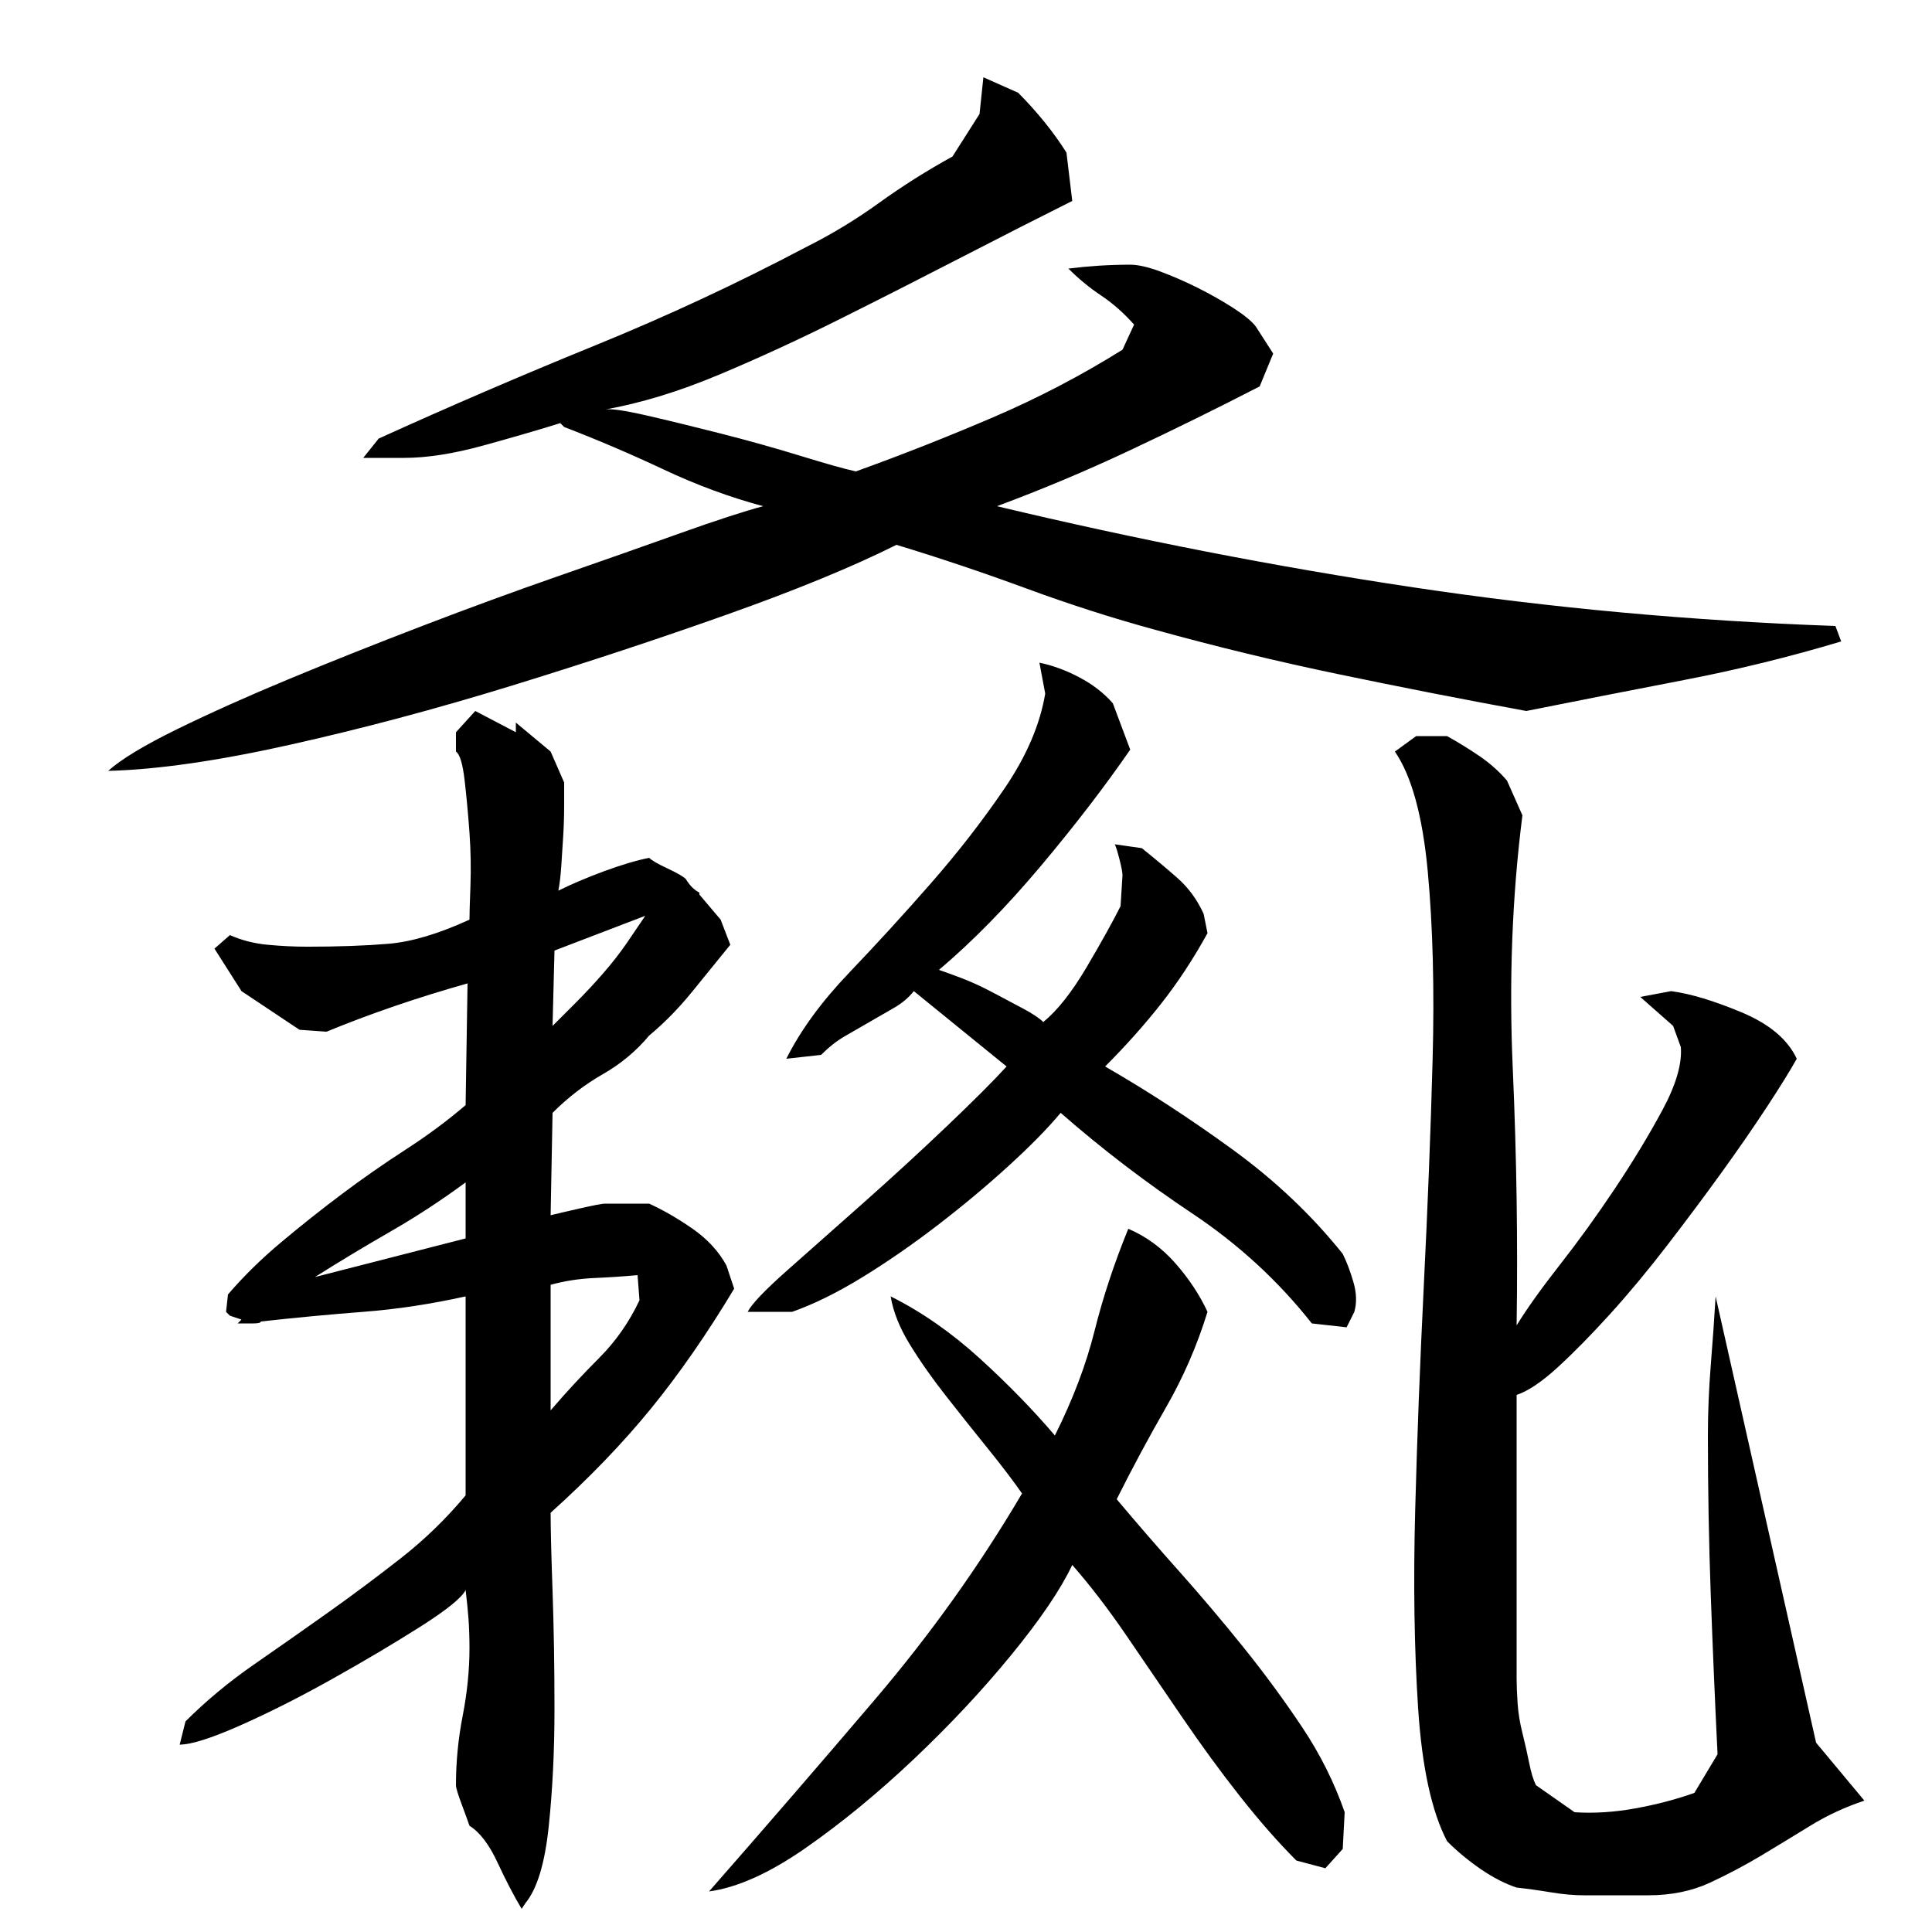
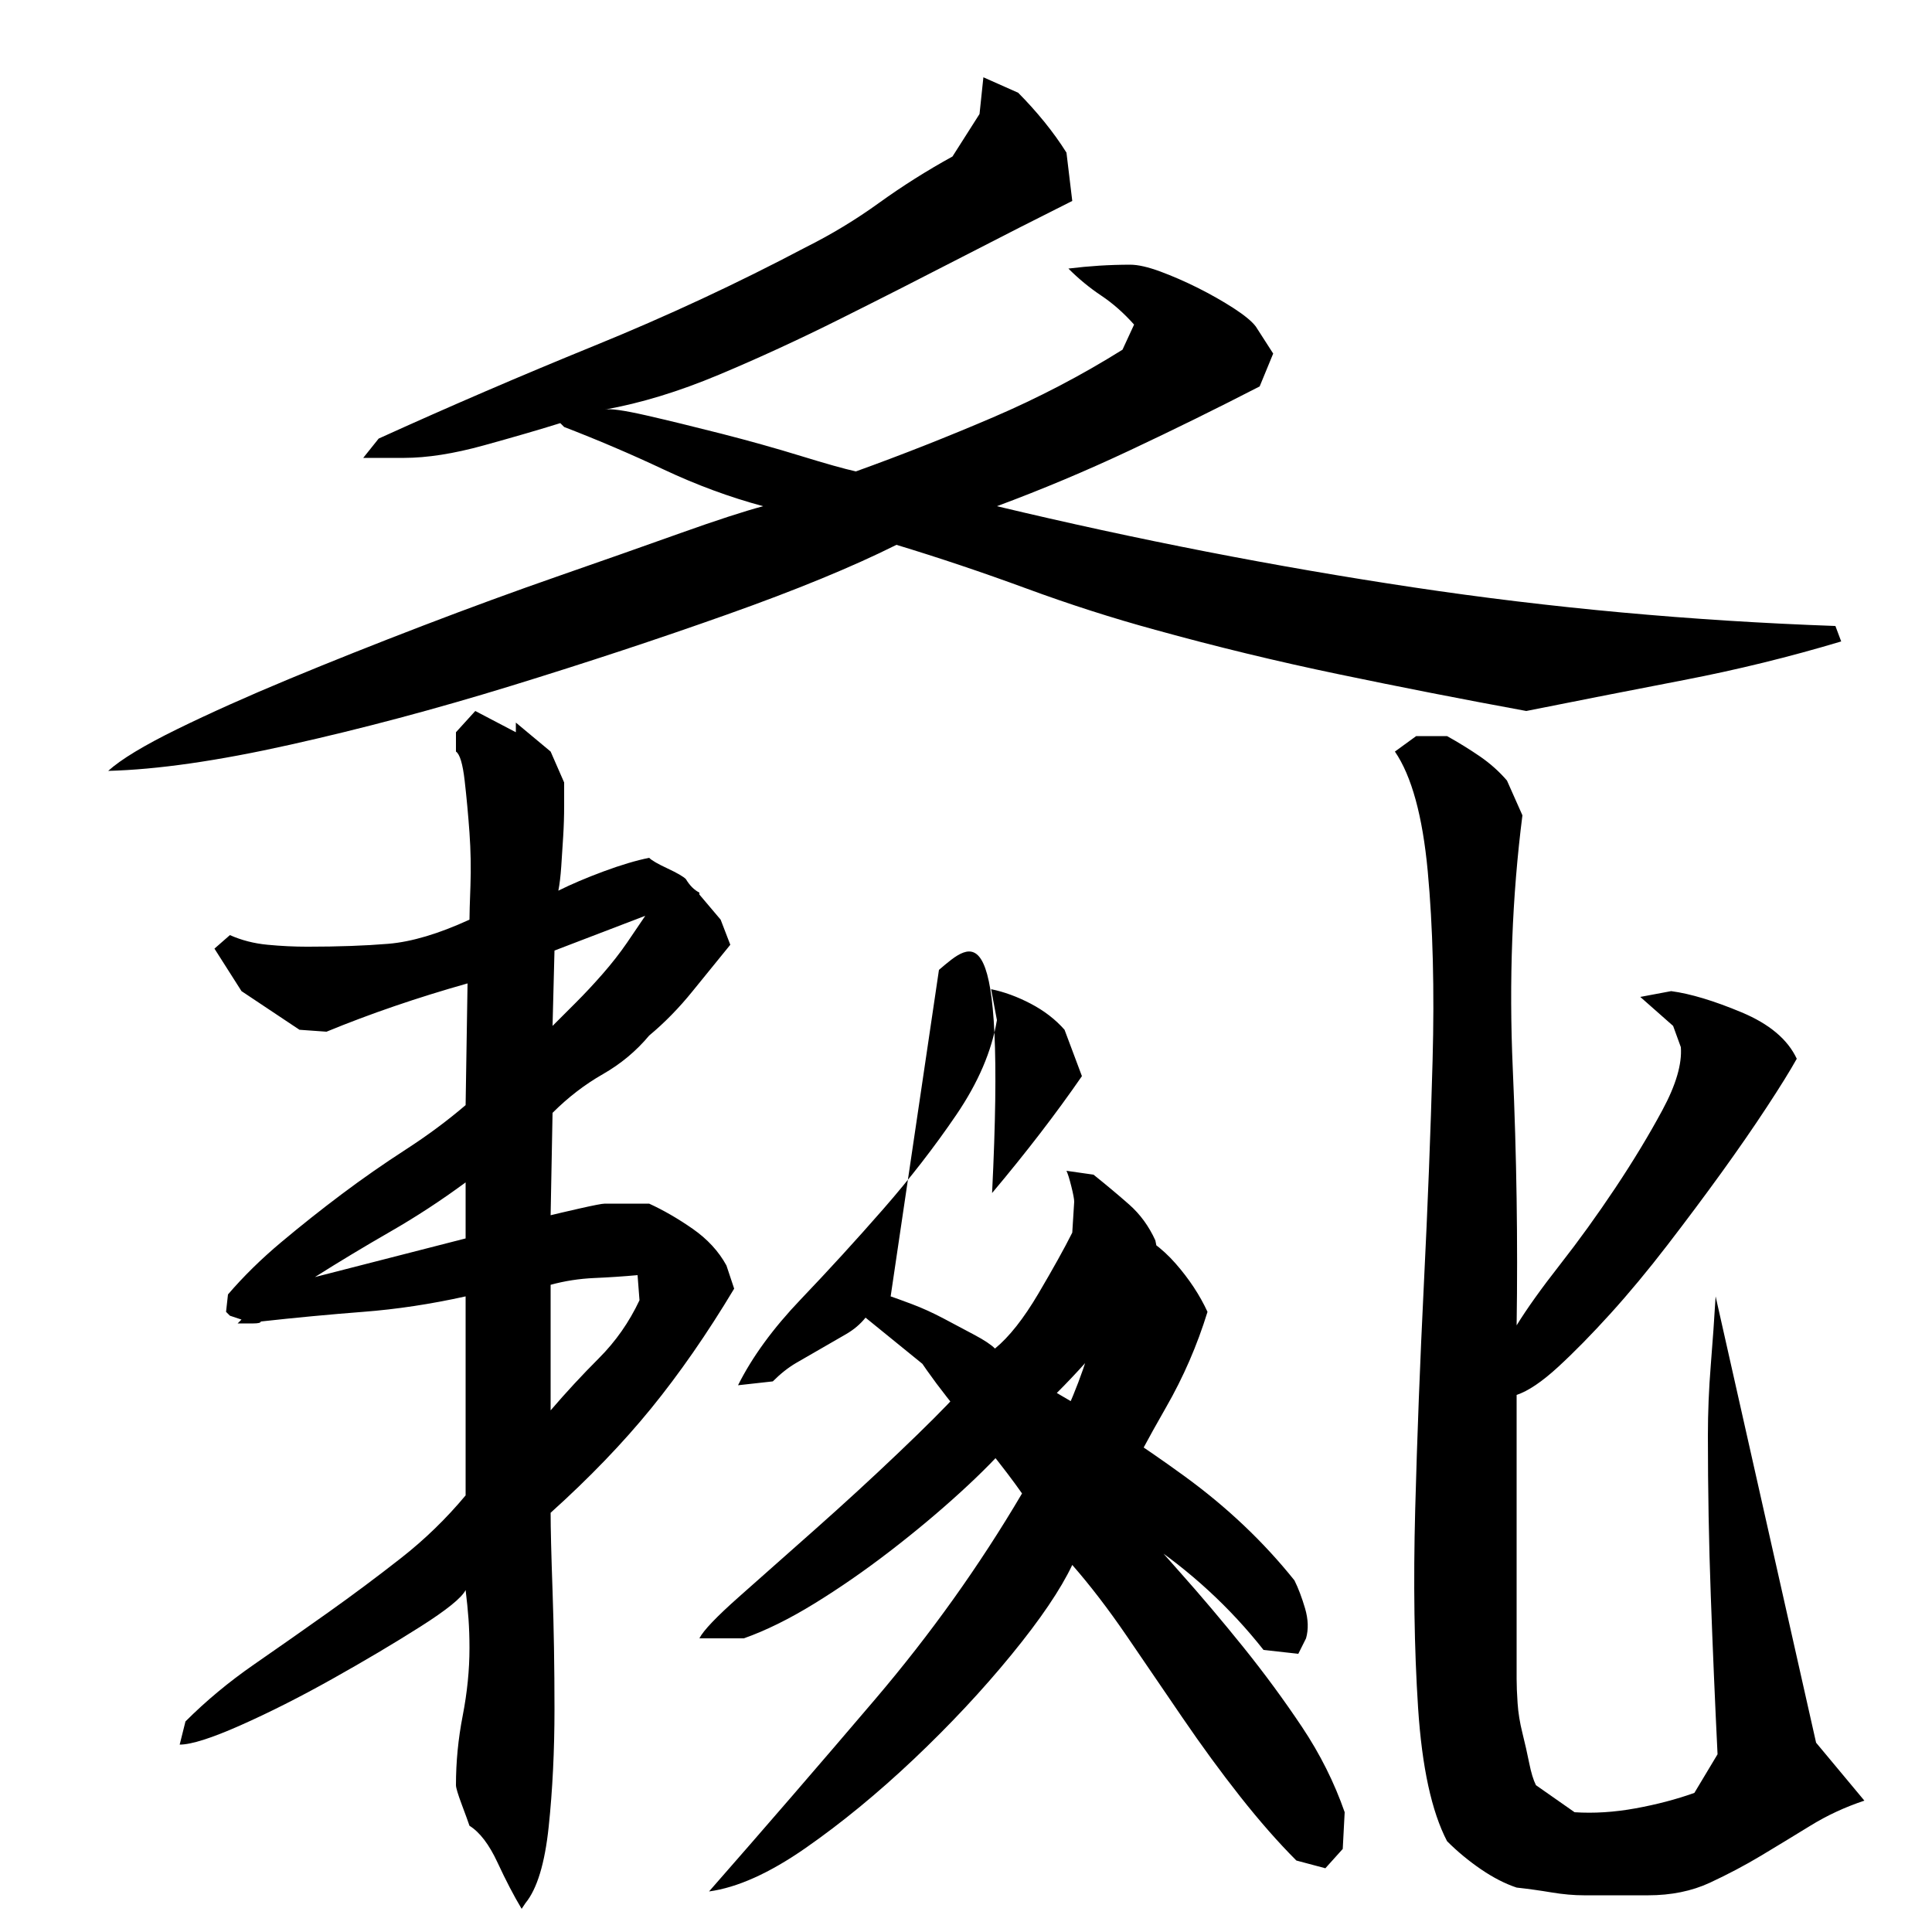
<svg xmlns="http://www.w3.org/2000/svg" version="1.1" id="图层_1" x="0px" y="0px" width="1000px" height="1000px" viewBox="0 0 1000 1000" enable-background="new 0 0 1000 1000" xml:space="preserve">
-   <path d="M443.002,244.006c24-8.656,47.656-18,71-28c23.328-10,45.656-21.656,67-35l6-13c-5.344-6-11-11-17-15s-11.672-8.656-17-14  c5.328-0.656,10.656-1.156,16-1.5c5.328-0.328,10.656-0.5,16-0.5c4,0,9.156,1.172,15.5,3.5c6.328,2.344,12.828,5.172,19.5,8.5  c6.656,3.344,12.828,6.844,18.5,10.5c5.656,3.672,9.5,6.844,11.5,9.5l9,14l-7,17c-22,11.344-44.344,22.344-67,33  c-22.672,10.672-45.672,20.344-69,29c72.656,17.344,144.5,31.344,215.5,42c71,10.672,143.828,17.344,218.5,20l3,8  c-26.672,8-53.844,14.672-81.5,20c-27.672,5.344-54.844,10.672-81.5,16c-32.672-6-65-12.328-97-19c-32-6.656-63.672-14.328-95-23  c-22-6-44.344-13.156-67-21.5c-22.672-8.328-45-15.828-67-22.5c-22.672,11.344-51.844,23.344-87.5,36c-35.672,12.672-73,25-112,37  s-77.172,22.172-114.5,30.5c-37.344,8.344-68.672,12.844-94,13.5c6.656-6,18.5-13.156,35.5-21.5c17-8.328,36.328-17,58-26  c21.656-9,44.656-18.156,69-27.5c24.328-9.328,48-18,71-26s43.828-15.328,62.5-22c18.656-6.656,33-11.328,43-14  c-17.344-4.656-34.5-11-51.5-19s-34.172-15.328-51.5-22l-2-2c-10.672,3.344-23.844,7.172-39.5,11.5c-15.672,4.344-29.5,6.5-41.5,6.5  h-21l8-10c36.656-16.656,73.828-32.656,111.5-48c37.656-15.328,74.156-32.328,109.5-51c13.328-6.656,26-14.328,38-23  c12-8.656,24.656-16.656,38-24l14-22l2-19l18,8c4.656,4.672,9.156,9.672,13.5,15c4.328,5.344,8.156,10.672,11.5,16l3,25  c-17.344,8.672-36.344,18.344-57,29c-20.672,10.672-41.672,21.344-63,32c-21.344,10.672-42.344,20.344-63,29  c-20.672,8.672-40.344,14.672-59,18c2.656-0.656,9.828,0.344,21.5,3c11.656,2.672,24.656,5.844,39,9.5c14.328,3.672,28,7.5,41,11.5  S437.002,242.678,443.002,244.006z M159.002,490.006c16,0,30-0.5,42-1.5s26-5.156,42-12.5c0-2.656,0.156-8.5,0.5-17.5  c0.328-9,0.156-18.156-0.5-27.5c-0.672-9.328-1.5-18.328-2.5-27c-1-8.656-2.5-13.656-4.5-15v-10l10-11l21,11v-5l18,15l7,16  c0,2.672,0,6.672,0,12c0,5.344-0.172,10.672-0.5,16c-0.344,5.344-0.672,10.5-1,15.5c-0.344,5-0.844,9.172-1.5,12.5  c6.656-3.328,14.5-6.656,23.5-10c9-3.328,16.828-5.656,23.5-7c1.328,1.344,4.5,3.172,9.5,5.5c5,2.344,8.156,4.172,9.5,5.5  c2,3.344,4.328,5.672,7,7v1l11,13l5,13c-6,7.344-12.5,15.344-19.5,24c-7,8.672-14.5,16.344-22.5,23c-6.672,8-14.672,14.672-24,20  c-9.344,5.344-18,12-26,20l-1,53c2.656-0.656,7.656-1.828,15-3.5c7.328-1.656,11.656-2.5,13-2.5h23  c7.328,3.344,14.828,7.672,22.5,13c7.656,5.344,13.5,11.672,17.5,19l4,12c-14,23.344-28.344,44-43,62c-14.672,18-32,36-52,54  c0,8,0.328,21.5,1,40.5c0.656,19,1,39.344,1,61s-1,42-3,61s-6,32.156-12,39.5l-2,3c-4-6.672-8.172-14.672-12.5-24  c-4.344-9.344-9.172-15.672-14.5-19c-0.672-2-2-5.672-4-11c-2-5.344-3-8.672-3-10c0-12,1.156-24,3.5-36c2.328-12,3.5-23.656,3.5-35  c0-5.328-0.172-10.328-0.5-15c-0.344-4.656-0.844-9.656-1.5-15c-2,4-9.844,10.344-23.5,19c-13.672,8.672-28.844,17.672-45.5,27  c-16.672,9.344-32.5,17.344-47.5,24s-25.5,10-31.5,10l3-12c10.656-10.656,22.5-20.5,35.5-29.5s25.828-18,38.5-27  c12.656-9,25.156-18.328,37.5-28c12.328-9.656,23.5-20.5,33.5-32.5v-103c-18,4-35.672,6.672-53,8c-17.344,1.344-35,3-53,5  c0,0.672-1.344,1-4,1h-8l2-2l-6-2l-2-2l1-9c8-9.328,17.156-18.328,27.5-27c10.328-8.656,20.828-17,31.5-25  c10.656-8,21.656-15.656,33-23c11.328-7.328,21.656-15,31-23l1-63c-26,7.344-50.344,15.672-73,25l-14-1l-30-20l-14-22l8-7  c6,2.672,12.5,4.344,19.5,5C145.502,489.678,152.33,490.006,159.002,490.006z M241.002,612.006c-12.672,9.344-25.672,17.844-39,25.5  c-13.344,7.672-26.344,15.5-39,23.5l78-20V612.006z M285.002,730.006c8-9.328,16.328-18.328,25-27c8.656-8.656,15.656-18.656,21-30  l-1-13c-7.344,0.672-14.844,1.172-22.5,1.5c-7.672,0.344-15.172,1.5-22.5,3.5V730.006z M286.002,531.006  c3.328-3.328,7.328-7.328,12-12c4.656-4.656,9.328-9.656,14-15c4.656-5.328,8.828-10.656,12.5-16c3.656-5.328,6.828-10,9.5-14  l-47,18L286.002,531.006z M461.002,671.006c16,8,31.328,18.672,46,32c14.656,13.344,27.656,26.672,39,40  c9.328-18.656,16.156-36.656,20.5-54c4.328-17.328,10.156-35,17.5-53c9.328,4,17.5,10,24.5,18s12.5,16.344,16.5,25  c-5.344,17.344-12.5,33.844-21.5,49.5c-9,15.672-17.5,31.5-25.5,47.5c10.656,12.672,21.5,25.172,32.5,37.5  c11,12.344,22,25.344,33,39c11,13.672,21.156,27.5,30.5,41.5c9.328,14,16.656,28.656,22,44l-1,19l-9,10l-15-4  c-9.344-9.344-19-20.344-29-33c-10-12.672-20-26.344-30-41s-19.672-28.828-29-42.5c-9.344-13.656-18.672-25.828-28-36.5  c-6,12.672-16.5,28.172-31.5,46.5c-15,18.344-31.844,36.328-50.5,54c-18.672,17.656-37.344,33-56,46c-18.672,13-35.344,20.5-50,22.5  c28.656-32.672,57.328-65.844,86-99.5c28.656-33.656,54-69.156,76-106.5c-4.672-6.656-10.5-14.328-17.5-23  c-7-8.656-14.172-17.656-21.5-27c-7.344-9.328-13.672-18.328-19-27C465.658,687.35,462.33,679.006,461.002,671.006z   M486.002,502.006c2,0.672,5.656,2,11,4c5.328,2,10.828,4.5,16.5,7.5c5.656,3,11,5.844,16,8.5c5,2.672,8.5,5,10.5,7  c7.328-6,14.828-15.5,22.5-28.5c7.656-13,13.5-23.5,17.5-31.5l1-16c0-1.328-0.5-4-1.5-8s-1.844-6.656-2.5-8l14,2  c6.656,5.344,12.828,10.5,18.5,15.5c5.656,5,10.156,11.172,13.5,18.5l2,10c-7.344,13.344-15.344,25.5-24,36.5  c-8.672,11-18.344,21.844-29,32.5c22,12.672,44,27,66,43s41,34,57,54c2,4,3.828,8.844,5.5,14.5c1.656,5.672,1.828,10.844,0.5,15.5  l-4,8l-18-2c-17.344-22-38-41-62-57s-46.672-33.328-68-52c-6.672,8-15.672,17.172-27,27.5c-11.344,10.344-23.5,20.5-36.5,30.5  s-26,19-39,27s-25.172,14-36.5,18h-23c2-4,8.828-11.156,20.5-21.5c11.656-10.328,24.828-22,39.5-35c14.656-13,29-26.156,43-39.5  c14-13.328,24.328-23.656,31-31l-48-39c-2.672,3.344-6,6.172-10,8.5c-4,2.344-8.344,4.844-13,7.5c-4.672,2.672-9,5.172-13,7.5  c-4,2.344-8,5.5-12,9.5l-18,2c7.328-14.656,18.156-29.5,32.5-44.5c14.328-15,28.5-30.5,42.5-46.5s26.656-32.328,38-49  c11.328-16.656,18.328-33,21-49l-3-16c6.656,1.344,13.5,3.844,20.5,7.5c7,3.672,12.828,8.172,17.5,13.5l9,24  c-13.344,19.344-28.844,39.5-46.5,60.5C520.83,469.506,503.33,487.35,486.002,502.006z M733.002,381.006h16  c6,3.344,11.656,6.844,17,10.5c5.328,3.672,10,7.844,14,12.5l8,18c-5.344,42-7,85.672-5,131c2,45.344,2.656,89.672,2,133  c5.328-8.656,12.828-19.156,22.5-31.5c9.656-12.328,19.156-25.5,28.5-39.5c9.328-14,17.5-27.5,24.5-40.5s10.156-23.828,9.5-32.5  l-4-11l-17-15l16-3c10,1.344,22.156,5,36.5,11c14.328,6,23.828,14,28.5,24c-3.344,6-8.5,14.344-15.5,25c-7,10.672-14.844,22-23.5,34  c-8.672,12-18,24.5-28,37.5s-19.844,24.844-29.5,35.5c-9.672,10.672-18.672,19.844-27,27.5c-8.344,7.672-15.5,12.5-21.5,14.5  c0,24.672,0,49.172,0,73.5c0,24.344,0,48.844,0,73.5c0,3.344,0.156,7.5,0.5,12.5c0.328,5,1.156,10.156,2.5,15.5  c1.328,5.328,2.5,10.5,3.5,15.5s2.156,8.828,3.5,11.5l20,14c10,0.656,20.5,0,31.5-2s21.156-4.672,30.5-8l12-20  c-1.344-27.328-2.5-54.656-3.5-82c-1-27.328-1.5-55-1.5-83c0-12,0.5-24.156,1.5-36.5c1-12.328,1.828-24.156,2.5-35.5l52,231l25,30  c-10,3.328-19.344,7.656-28,13c-8.672,5.328-17.172,10.5-25.5,15.5c-8.344,5-17.172,9.656-26.5,14c-9.344,4.328-20,6.5-32,6.5h-33  c-5.344,0-11-0.5-17-1.5s-12-1.844-18-2.5c-6-2-12.172-5.172-18.5-9.5c-6.344-4.344-12.172-9.172-17.5-14.5  c-8-15.344-13-38.344-15-69s-2.5-64.828-1.5-102.5c1-37.656,2.5-76.656,4.5-117c2-40.328,3.5-78.828,4.5-115.5  c1-36.656,0.156-69.328-2.5-98c-2.672-28.656-8.344-49.328-17-62L733.002,381.006z" />
+   <path d="M443.002,244.006c24-8.656,47.656-18,71-28c23.328-10,45.656-21.656,67-35l6-13c-5.344-6-11-11-17-15s-11.672-8.656-17-14  c5.328-0.656,10.656-1.156,16-1.5c5.328-0.328,10.656-0.5,16-0.5c4,0,9.156,1.172,15.5,3.5c6.328,2.344,12.828,5.172,19.5,8.5  c6.656,3.344,12.828,6.844,18.5,10.5c5.656,3.672,9.5,6.844,11.5,9.5l9,14l-7,17c-22,11.344-44.344,22.344-67,33  c-22.672,10.672-45.672,20.344-69,29c72.656,17.344,144.5,31.344,215.5,42c71,10.672,143.828,17.344,218.5,20l3,8  c-26.672,8-53.844,14.672-81.5,20c-27.672,5.344-54.844,10.672-81.5,16c-32.672-6-65-12.328-97-19c-32-6.656-63.672-14.328-95-23  c-22-6-44.344-13.156-67-21.5c-22.672-8.328-45-15.828-67-22.5c-22.672,11.344-51.844,23.344-87.5,36c-35.672,12.672-73,25-112,37  s-77.172,22.172-114.5,30.5c-37.344,8.344-68.672,12.844-94,13.5c6.656-6,18.5-13.156,35.5-21.5c17-8.328,36.328-17,58-26  c21.656-9,44.656-18.156,69-27.5c24.328-9.328,48-18,71-26s43.828-15.328,62.5-22c18.656-6.656,33-11.328,43-14  c-17.344-4.656-34.5-11-51.5-19s-34.172-15.328-51.5-22l-2-2c-10.672,3.344-23.844,7.172-39.5,11.5c-15.672,4.344-29.5,6.5-41.5,6.5  h-21l8-10c36.656-16.656,73.828-32.656,111.5-48c37.656-15.328,74.156-32.328,109.5-51c13.328-6.656,26-14.328,38-23  c12-8.656,24.656-16.656,38-24l14-22l2-19l18,8c4.656,4.672,9.156,9.672,13.5,15c4.328,5.344,8.156,10.672,11.5,16l3,25  c-17.344,8.672-36.344,18.344-57,29c-20.672,10.672-41.672,21.344-63,32c-21.344,10.672-42.344,20.344-63,29  c-20.672,8.672-40.344,14.672-59,18c2.656-0.656,9.828,0.344,21.5,3c11.656,2.672,24.656,5.844,39,9.5c14.328,3.672,28,7.5,41,11.5  S437.002,242.678,443.002,244.006z M159.002,490.006c16,0,30-0.5,42-1.5s26-5.156,42-12.5c0-2.656,0.156-8.5,0.5-17.5  c0.328-9,0.156-18.156-0.5-27.5c-0.672-9.328-1.5-18.328-2.5-27c-1-8.656-2.5-13.656-4.5-15v-10l10-11l21,11v-5l18,15l7,16  c0,2.672,0,6.672,0,12c0,5.344-0.172,10.672-0.5,16c-0.344,5.344-0.672,10.5-1,15.5c-0.344,5-0.844,9.172-1.5,12.5  c6.656-3.328,14.5-6.656,23.5-10c9-3.328,16.828-5.656,23.5-7c1.328,1.344,4.5,3.172,9.5,5.5c5,2.344,8.156,4.172,9.5,5.5  c2,3.344,4.328,5.672,7,7v1l11,13l5,13c-6,7.344-12.5,15.344-19.5,24c-7,8.672-14.5,16.344-22.5,23c-6.672,8-14.672,14.672-24,20  c-9.344,5.344-18,12-26,20l-1,53c2.656-0.656,7.656-1.828,15-3.5c7.328-1.656,11.656-2.5,13-2.5h23  c7.328,3.344,14.828,7.672,22.5,13c7.656,5.344,13.5,11.672,17.5,19l4,12c-14,23.344-28.344,44-43,62c-14.672,18-32,36-52,54  c0,8,0.328,21.5,1,40.5c0.656,19,1,39.344,1,61s-1,42-3,61s-6,32.156-12,39.5l-2,3c-4-6.672-8.172-14.672-12.5-24  c-4.344-9.344-9.172-15.672-14.5-19c-0.672-2-2-5.672-4-11c-2-5.344-3-8.672-3-10c0-12,1.156-24,3.5-36c2.328-12,3.5-23.656,3.5-35  c0-5.328-0.172-10.328-0.5-15c-0.344-4.656-0.844-9.656-1.5-15c-2,4-9.844,10.344-23.5,19c-13.672,8.672-28.844,17.672-45.5,27  c-16.672,9.344-32.5,17.344-47.5,24s-25.5,10-31.5,10l3-12c10.656-10.656,22.5-20.5,35.5-29.5s25.828-18,38.5-27  c12.656-9,25.156-18.328,37.5-28c12.328-9.656,23.5-20.5,33.5-32.5v-103c-18,4-35.672,6.672-53,8c-17.344,1.344-35,3-53,5  c0,0.672-1.344,1-4,1h-8l2-2l-6-2l-2-2l1-9c8-9.328,17.156-18.328,27.5-27c10.328-8.656,20.828-17,31.5-25  c10.656-8,21.656-15.656,33-23c11.328-7.328,21.656-15,31-23l1-63c-26,7.344-50.344,15.672-73,25l-14-1l-30-20l-14-22l8-7  c6,2.672,12.5,4.344,19.5,5C145.502,489.678,152.33,490.006,159.002,490.006z M241.002,612.006c-12.672,9.344-25.672,17.844-39,25.5  c-13.344,7.672-26.344,15.5-39,23.5l78-20V612.006z M285.002,730.006c8-9.328,16.328-18.328,25-27c8.656-8.656,15.656-18.656,21-30  l-1-13c-7.344,0.672-14.844,1.172-22.5,1.5c-7.672,0.344-15.172,1.5-22.5,3.5V730.006z M286.002,531.006  c3.328-3.328,7.328-7.328,12-12c4.656-4.656,9.328-9.656,14-15c4.656-5.328,8.828-10.656,12.5-16c3.656-5.328,6.828-10,9.5-14  l-47,18L286.002,531.006z M461.002,671.006c16,8,31.328,18.672,46,32c14.656,13.344,27.656,26.672,39,40  c9.328-18.656,16.156-36.656,20.5-54c4.328-17.328,10.156-35,17.5-53c9.328,4,17.5,10,24.5,18s12.5,16.344,16.5,25  c-5.344,17.344-12.5,33.844-21.5,49.5c-9,15.672-17.5,31.5-25.5,47.5c10.656,12.672,21.5,25.172,32.5,37.5  c11,12.344,22,25.344,33,39c11,13.672,21.156,27.5,30.5,41.5c9.328,14,16.656,28.656,22,44l-1,19l-9,10l-15-4  c-9.344-9.344-19-20.344-29-33c-10-12.672-20-26.344-30-41s-19.672-28.828-29-42.5c-9.344-13.656-18.672-25.828-28-36.5  c-6,12.672-16.5,28.172-31.5,46.5c-15,18.344-31.844,36.328-50.5,54c-18.672,17.656-37.344,33-56,46c-18.672,13-35.344,20.5-50,22.5  c28.656-32.672,57.328-65.844,86-99.5c28.656-33.656,54-69.156,76-106.5c-4.672-6.656-10.5-14.328-17.5-23  c-7-8.656-14.172-17.656-21.5-27c-7.344-9.328-13.672-18.328-19-27C465.658,687.35,462.33,679.006,461.002,671.006z   c2,0.672,5.656,2,11,4c5.328,2,10.828,4.5,16.5,7.5c5.656,3,11,5.844,16,8.5c5,2.672,8.5,5,10.5,7  c7.328-6,14.828-15.5,22.5-28.5c7.656-13,13.5-23.5,17.5-31.5l1-16c0-1.328-0.5-4-1.5-8s-1.844-6.656-2.5-8l14,2  c6.656,5.344,12.828,10.5,18.5,15.5c5.656,5,10.156,11.172,13.5,18.5l2,10c-7.344,13.344-15.344,25.5-24,36.5  c-8.672,11-18.344,21.844-29,32.5c22,12.672,44,27,66,43s41,34,57,54c2,4,3.828,8.844,5.5,14.5c1.656,5.672,1.828,10.844,0.5,15.5  l-4,8l-18-2c-17.344-22-38-41-62-57s-46.672-33.328-68-52c-6.672,8-15.672,17.172-27,27.5c-11.344,10.344-23.5,20.5-36.5,30.5  s-26,19-39,27s-25.172,14-36.5,18h-23c2-4,8.828-11.156,20.5-21.5c11.656-10.328,24.828-22,39.5-35c14.656-13,29-26.156,43-39.5  c14-13.328,24.328-23.656,31-31l-48-39c-2.672,3.344-6,6.172-10,8.5c-4,2.344-8.344,4.844-13,7.5c-4.672,2.672-9,5.172-13,7.5  c-4,2.344-8,5.5-12,9.5l-18,2c7.328-14.656,18.156-29.5,32.5-44.5c14.328-15,28.5-30.5,42.5-46.5s26.656-32.328,38-49  c11.328-16.656,18.328-33,21-49l-3-16c6.656,1.344,13.5,3.844,20.5,7.5c7,3.672,12.828,8.172,17.5,13.5l9,24  c-13.344,19.344-28.844,39.5-46.5,60.5C520.83,469.506,503.33,487.35,486.002,502.006z M733.002,381.006h16  c6,3.344,11.656,6.844,17,10.5c5.328,3.672,10,7.844,14,12.5l8,18c-5.344,42-7,85.672-5,131c2,45.344,2.656,89.672,2,133  c5.328-8.656,12.828-19.156,22.5-31.5c9.656-12.328,19.156-25.5,28.5-39.5c9.328-14,17.5-27.5,24.5-40.5s10.156-23.828,9.5-32.5  l-4-11l-17-15l16-3c10,1.344,22.156,5,36.5,11c14.328,6,23.828,14,28.5,24c-3.344,6-8.5,14.344-15.5,25c-7,10.672-14.844,22-23.5,34  c-8.672,12-18,24.5-28,37.5s-19.844,24.844-29.5,35.5c-9.672,10.672-18.672,19.844-27,27.5c-8.344,7.672-15.5,12.5-21.5,14.5  c0,24.672,0,49.172,0,73.5c0,24.344,0,48.844,0,73.5c0,3.344,0.156,7.5,0.5,12.5c0.328,5,1.156,10.156,2.5,15.5  c1.328,5.328,2.5,10.5,3.5,15.5s2.156,8.828,3.5,11.5l20,14c10,0.656,20.5,0,31.5-2s21.156-4.672,30.5-8l12-20  c-1.344-27.328-2.5-54.656-3.5-82c-1-27.328-1.5-55-1.5-83c0-12,0.5-24.156,1.5-36.5c1-12.328,1.828-24.156,2.5-35.5l52,231l25,30  c-10,3.328-19.344,7.656-28,13c-8.672,5.328-17.172,10.5-25.5,15.5c-8.344,5-17.172,9.656-26.5,14c-9.344,4.328-20,6.5-32,6.5h-33  c-5.344,0-11-0.5-17-1.5s-12-1.844-18-2.5c-6-2-12.172-5.172-18.5-9.5c-6.344-4.344-12.172-9.172-17.5-14.5  c-8-15.344-13-38.344-15-69s-2.5-64.828-1.5-102.5c1-37.656,2.5-76.656,4.5-117c2-40.328,3.5-78.828,4.5-115.5  c1-36.656,0.156-69.328-2.5-98c-2.672-28.656-8.344-49.328-17-62L733.002,381.006z" />
</svg>